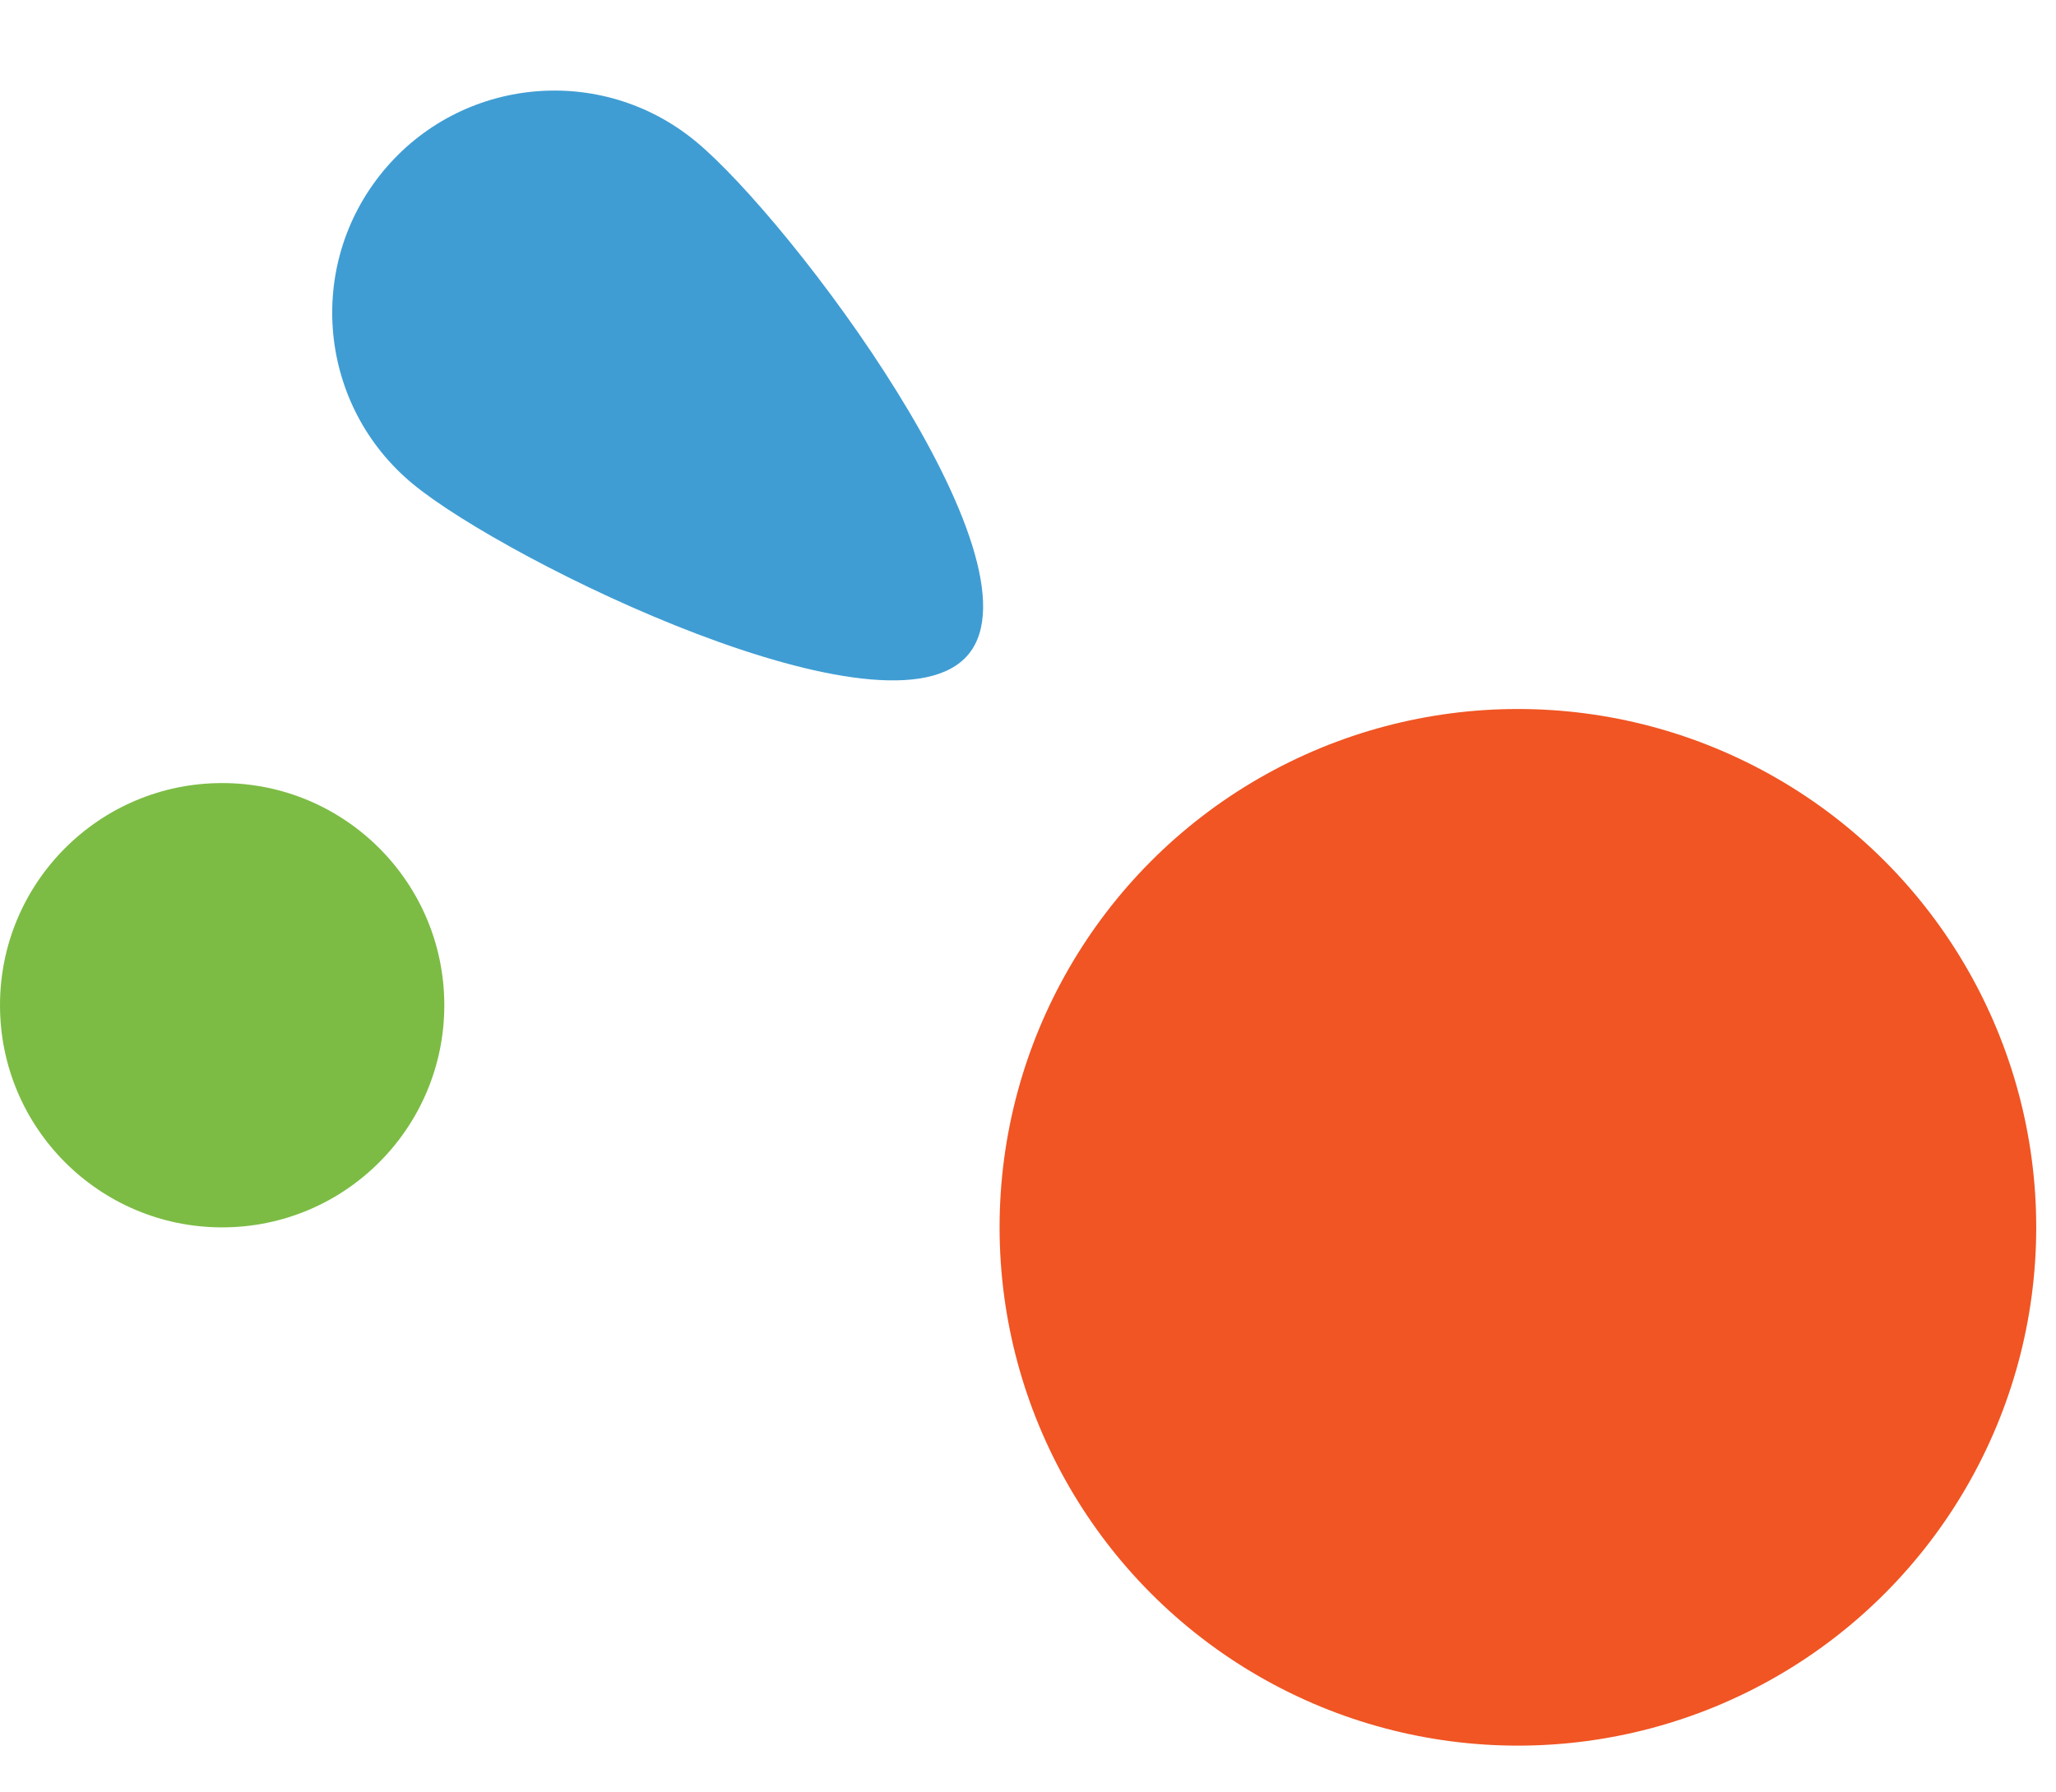
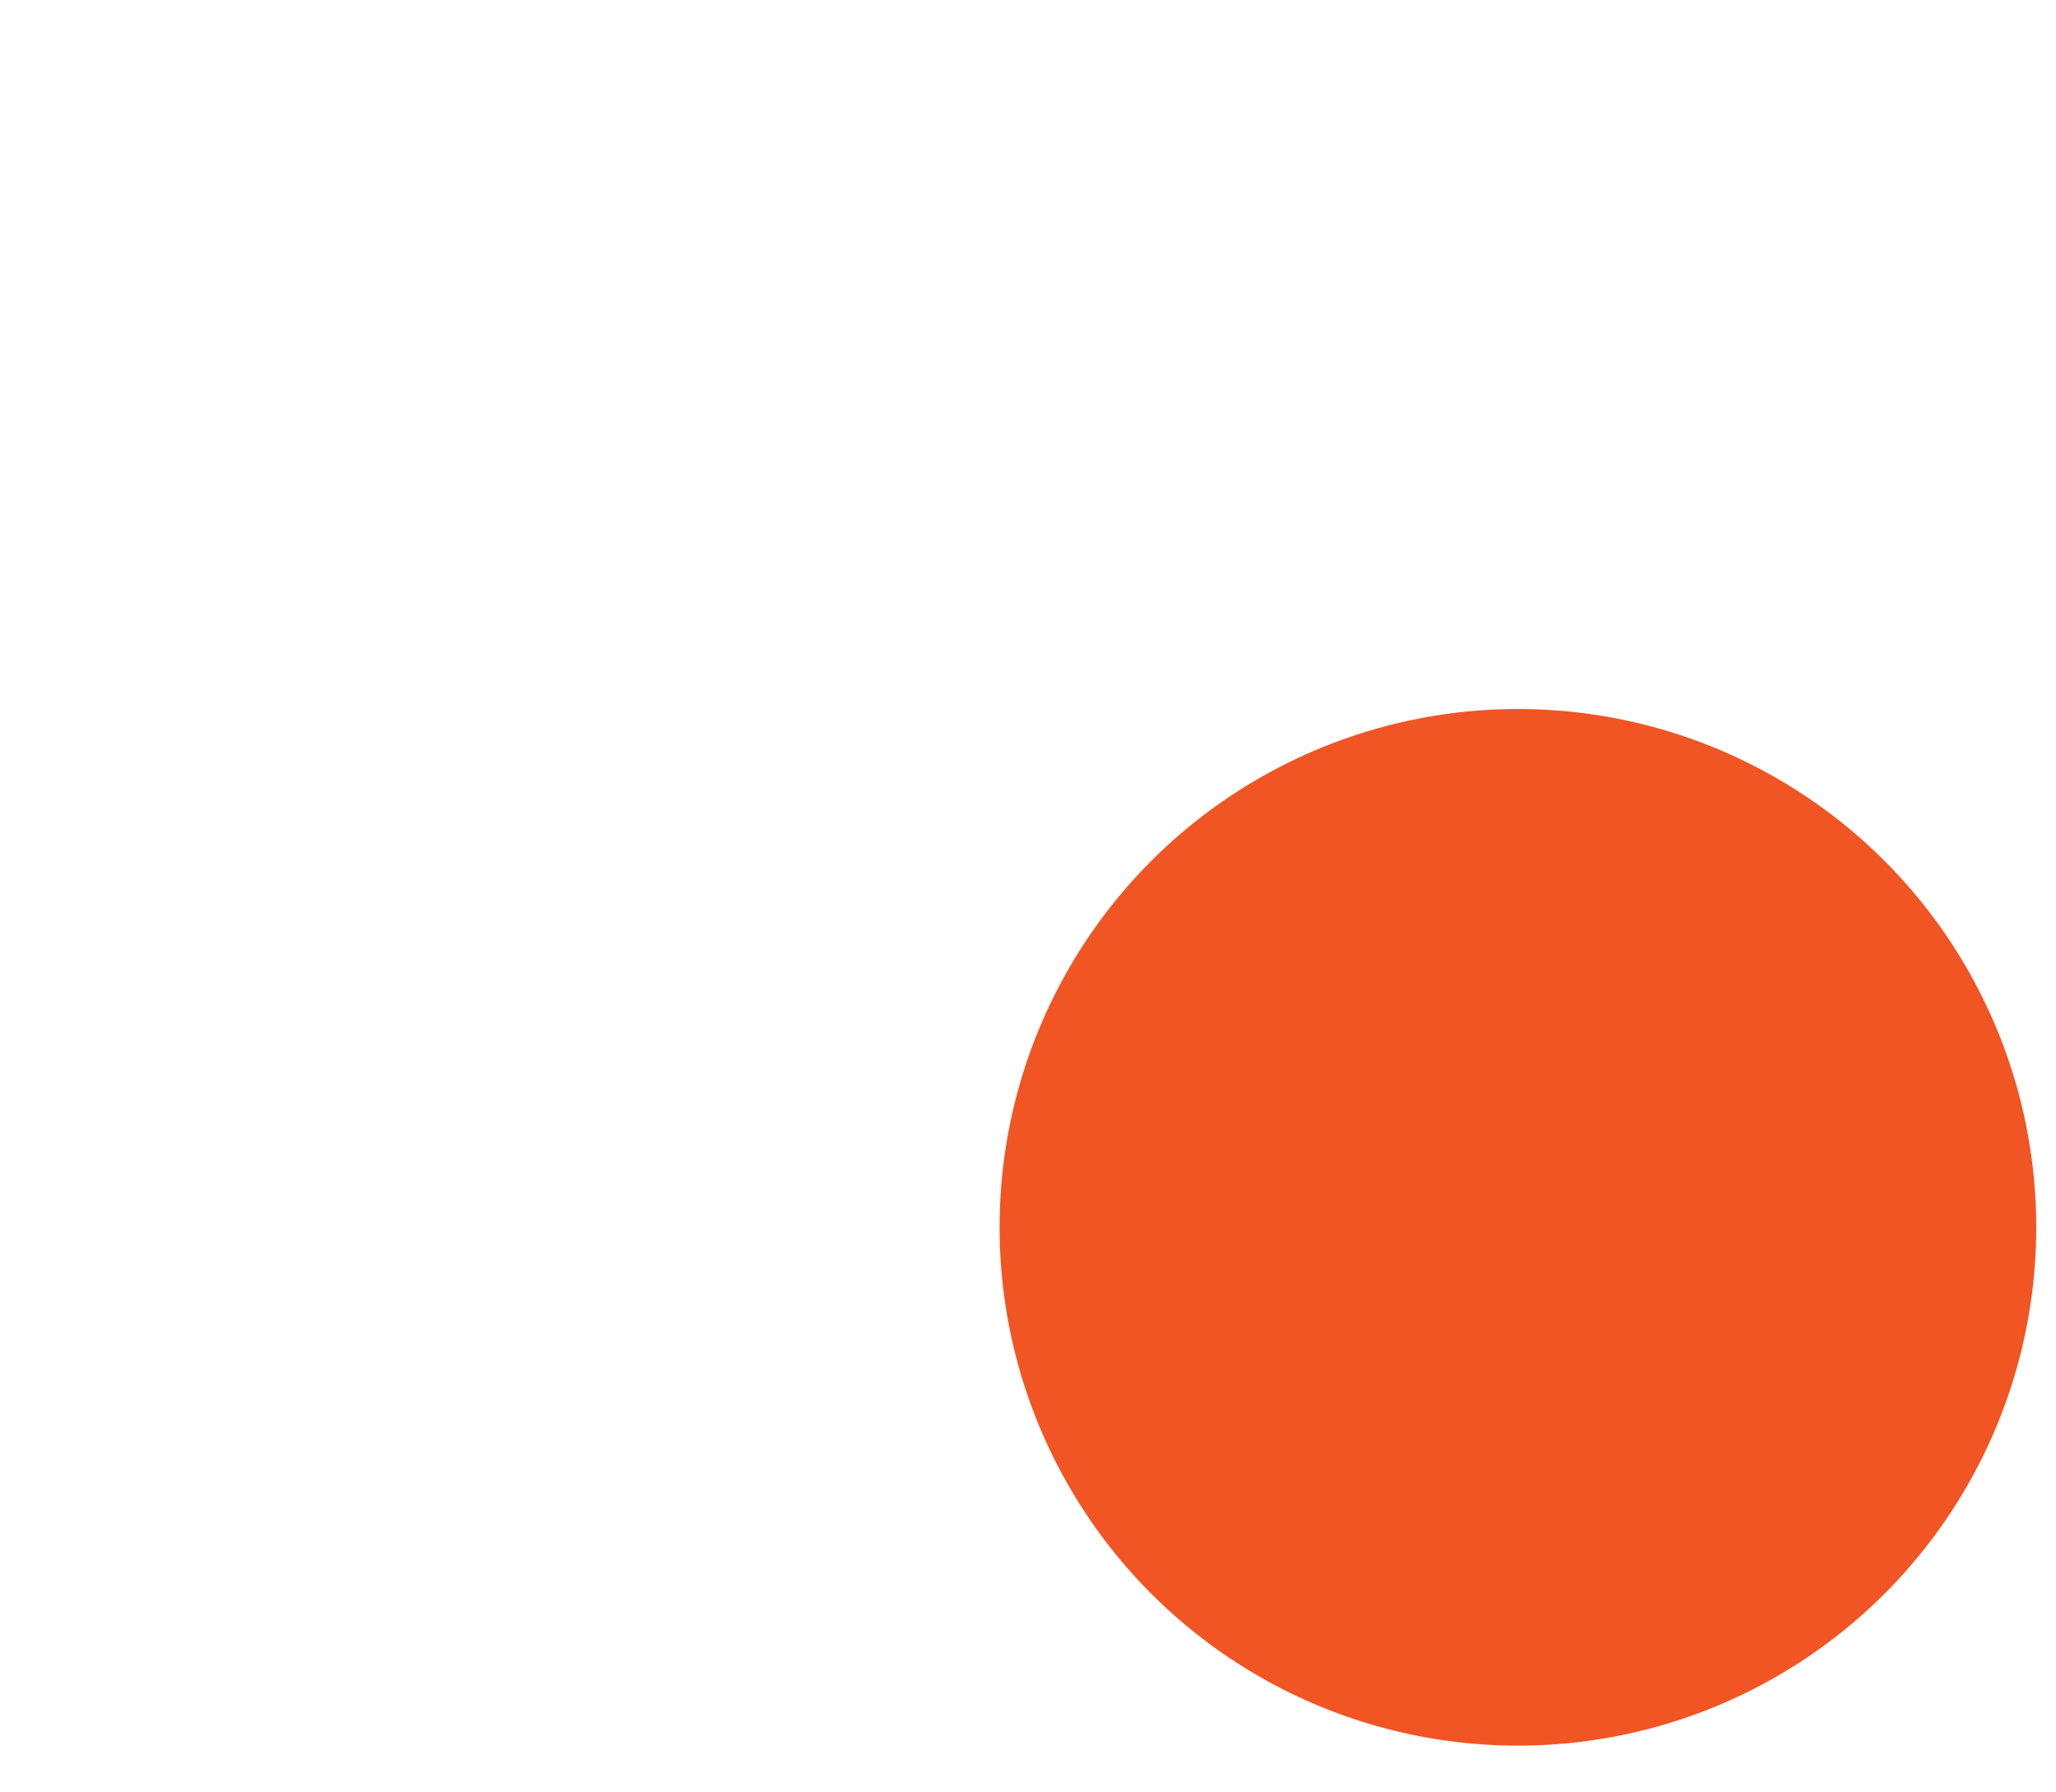
<svg xmlns="http://www.w3.org/2000/svg" width="39" height="34" viewBox="0 0 39 34" fill="none">
  <circle cx="28.793" cy="23.281" r="9.832" fill="#F05523" />
-   <circle cx="4.214" cy="19.068" r="4.214" fill="#7CBC44" />
-   <path d="M18.372 12.41C16.892 14.206 9.63 10.663 7.835 9.183C6.039 7.702 5.784 5.047 7.265 3.251C8.745 1.456 11.401 1.2 13.196 2.681C14.992 4.161 19.853 10.615 18.372 12.41Z" fill="#3F9DD4" />
</svg>